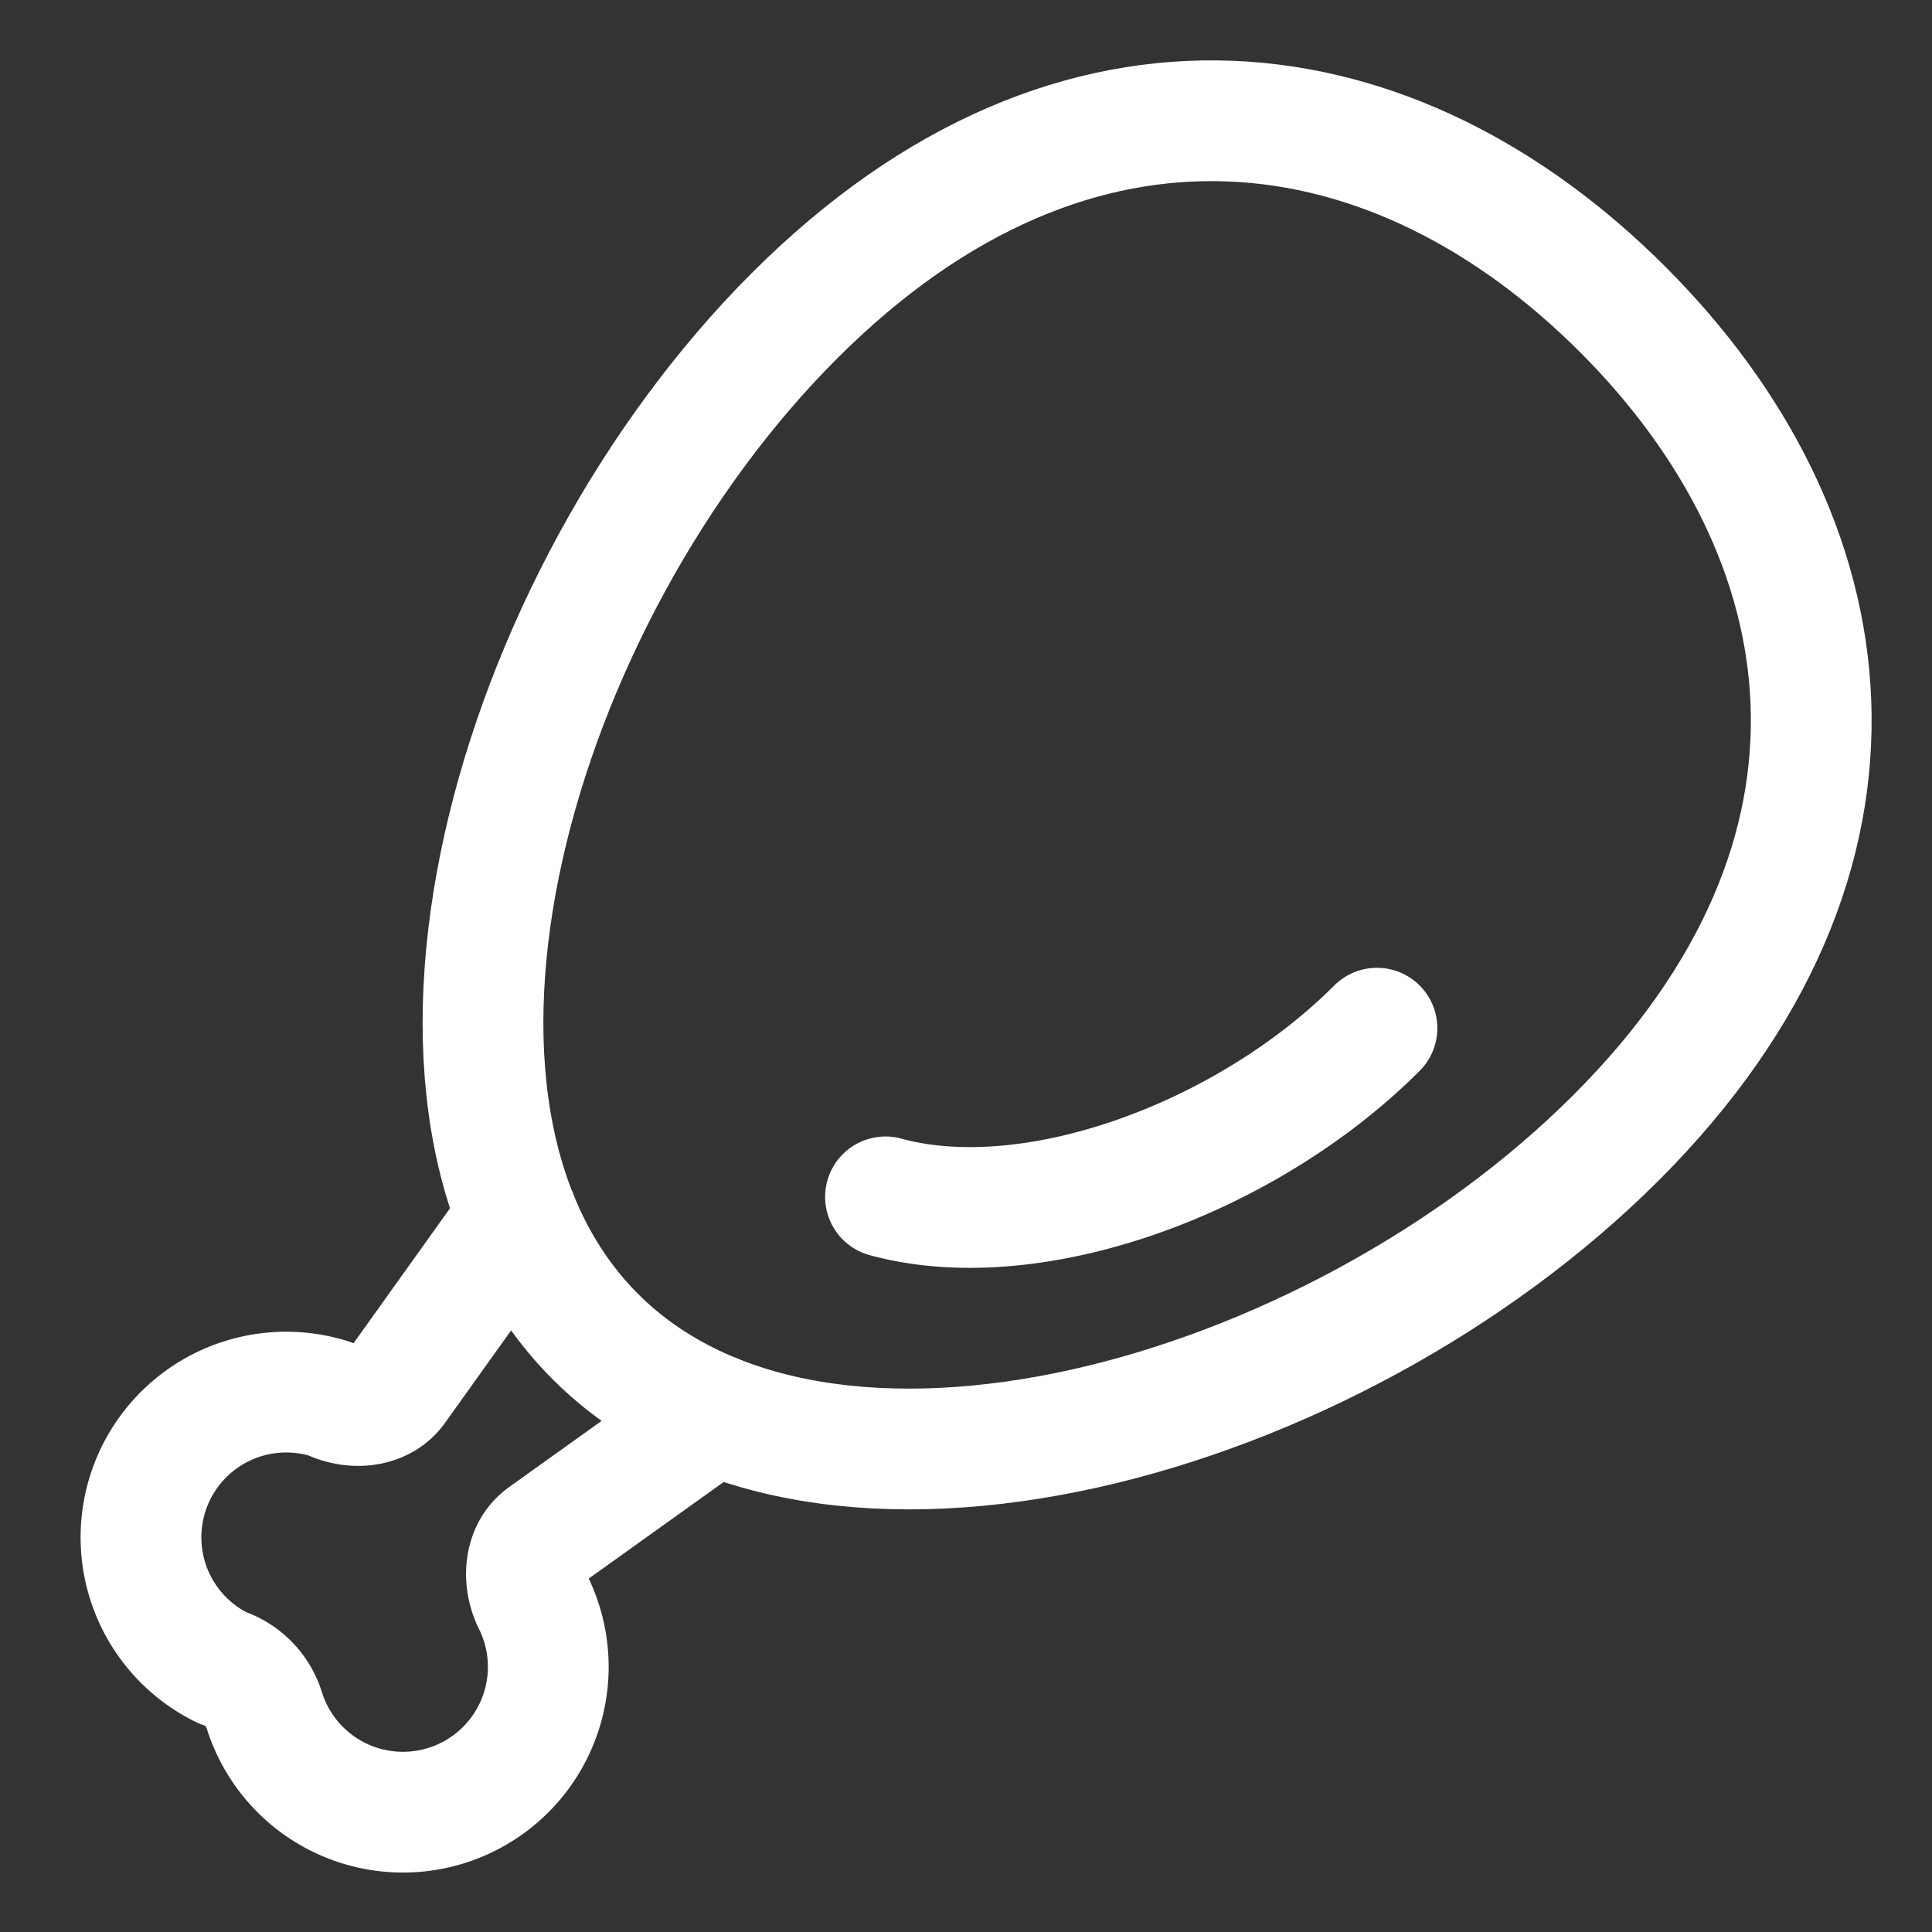
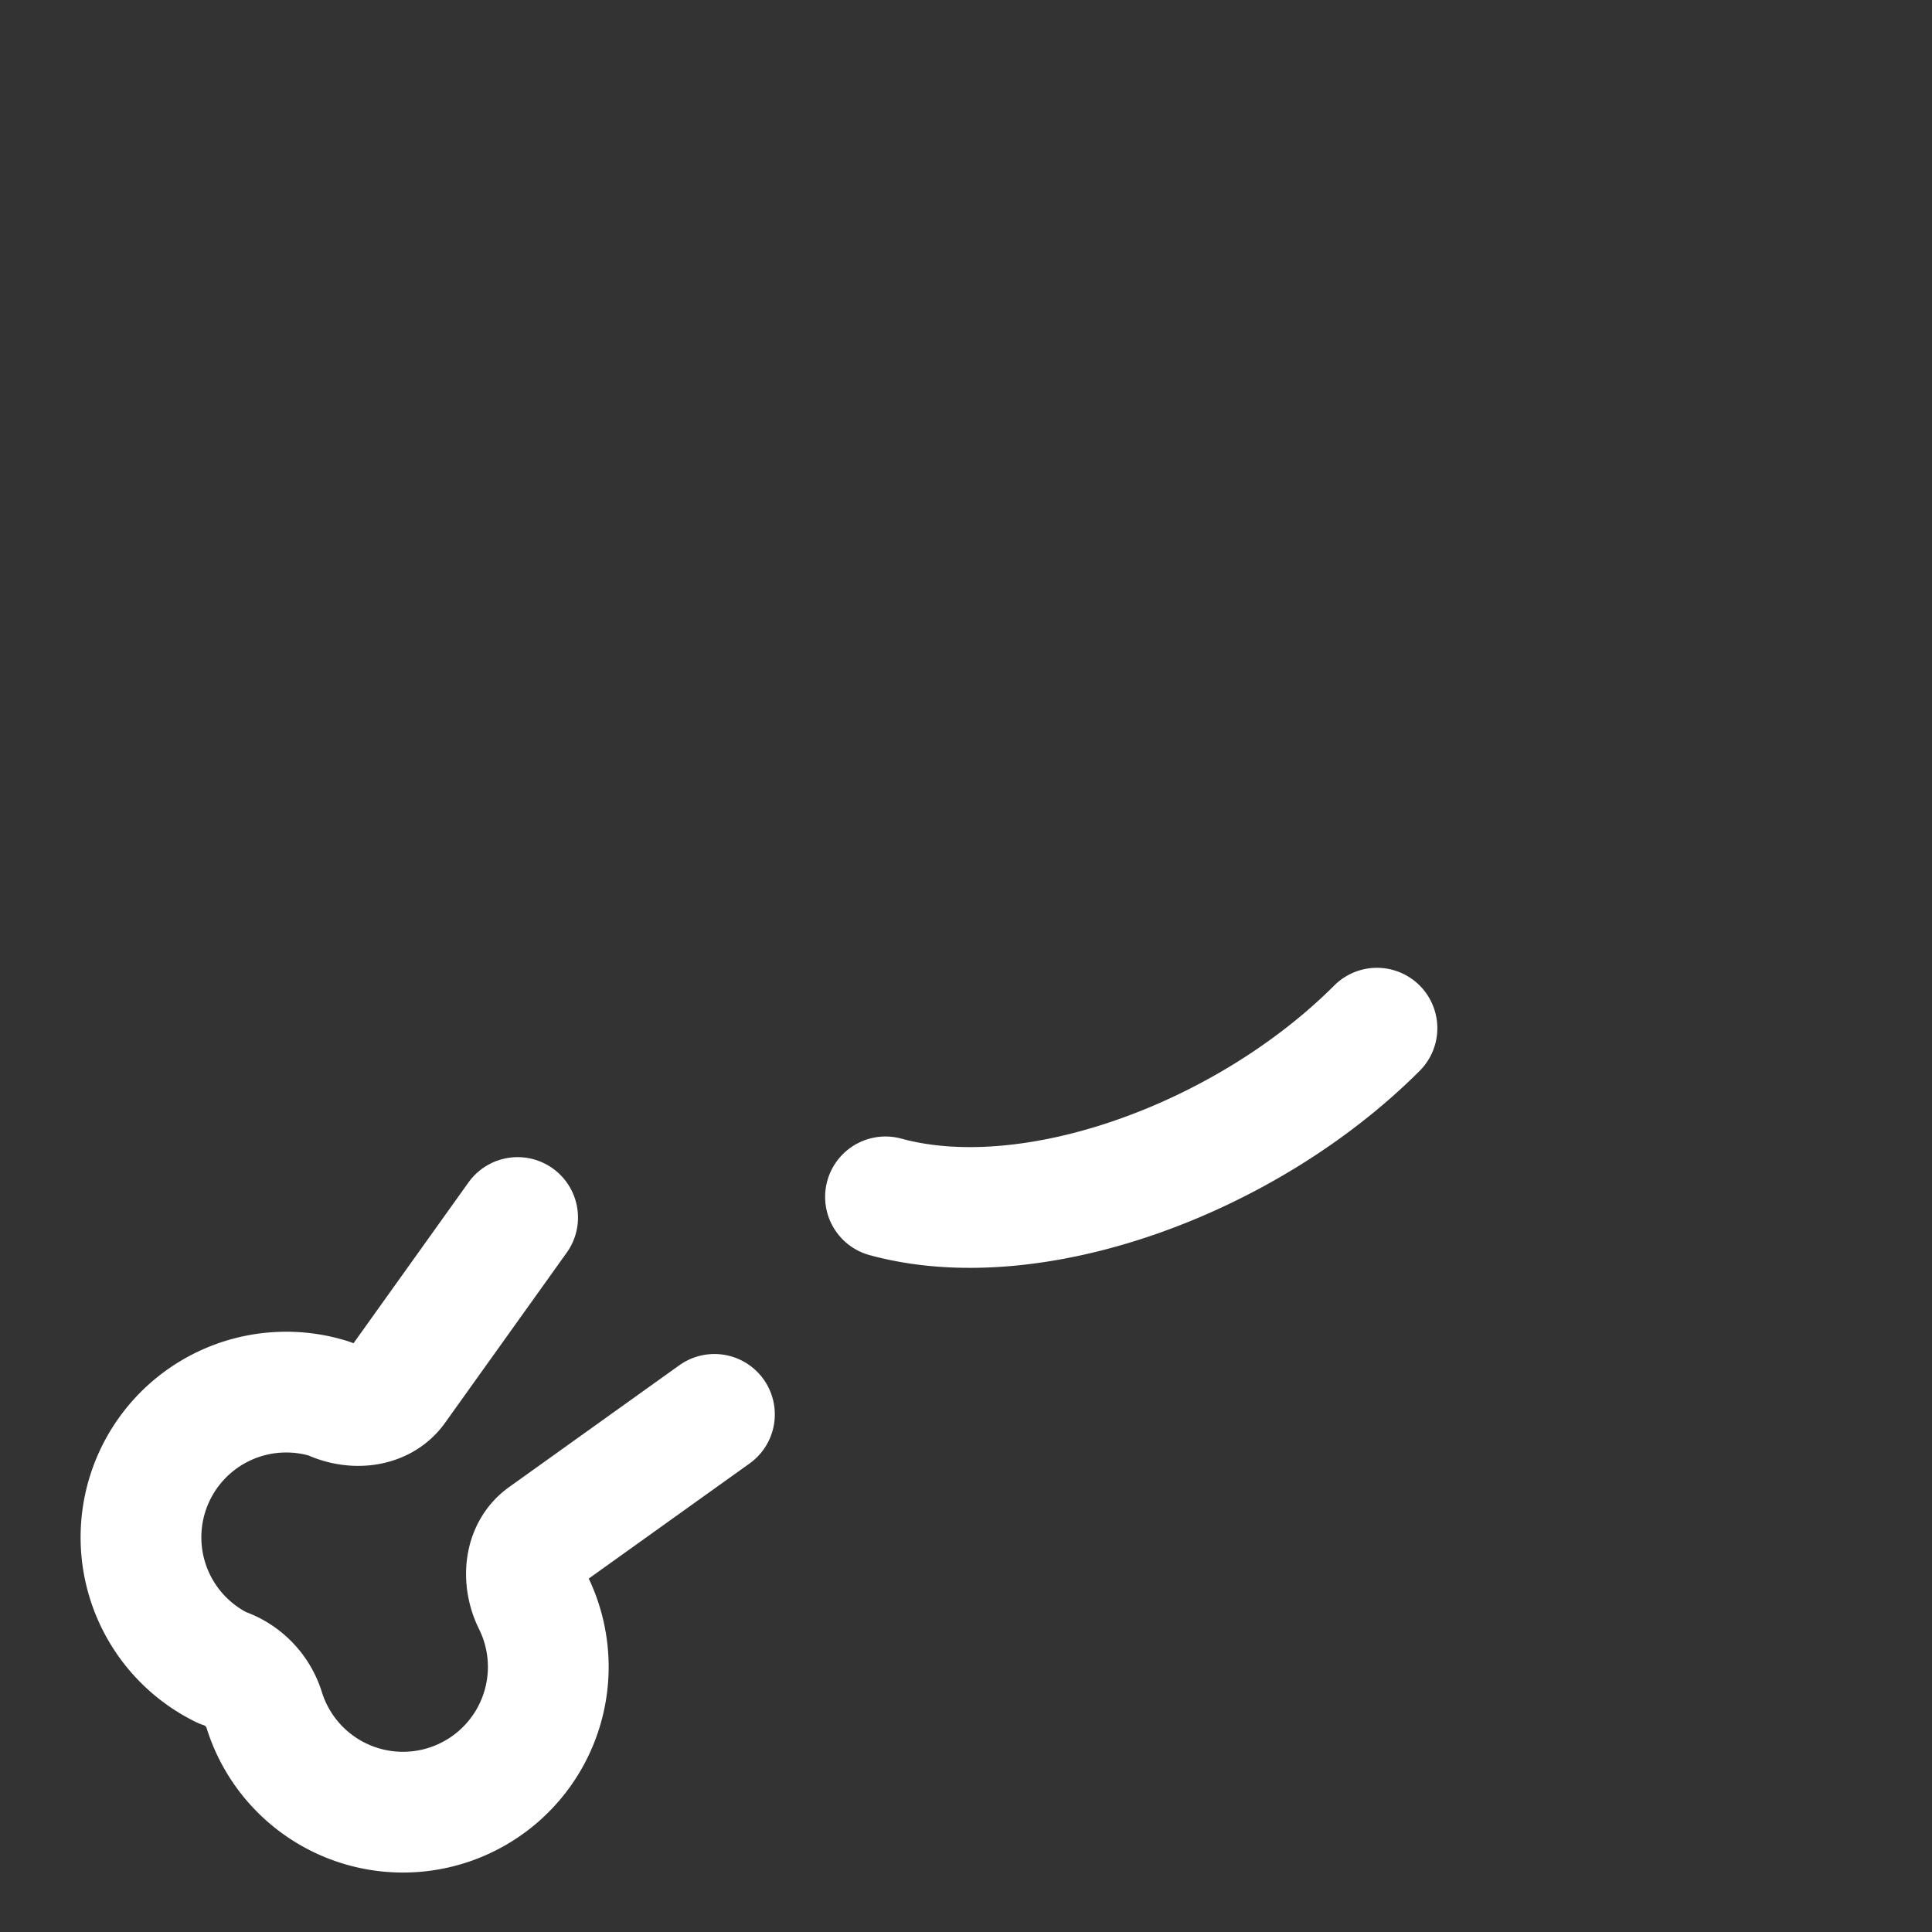
<svg xmlns="http://www.w3.org/2000/svg" fill="none" viewBox="0 0 48 48">
  <rect x="0" y="0" width="48" height="48" fill="#333333" stroke="none" />
-   <path stroke="#000" stroke-linecap="round" stroke-linejoin="round" stroke-width="3" d="M40.154 28.263c-7.047 7.047-19.724 10.583-25.362 4.945-5.638-5.638-2.102-18.315 4.945-25.362 7.048-7.048 14.939-5.798 20.577-.16 5.638 5.638 6.888 13.53-.16 20.577z" style="stroke: #ffffff;" />
  <path stroke="#000" stroke-linecap="round" stroke-linejoin="round" stroke-width="3" d="M12.86 30.249l-3.024 4.23c-.359.501-1.085.548-1.639.275a3.608 3.608 0 0 0-2.675 6.68 1.61 1.61 0 0 1 1.039 1.039 3.61 3.61 0 1 0 6.682-2.67c-.271-.553-.224-1.277.277-1.636l4.23-3.027M34.21 25.545c-3.241 3.241-8.55 5.192-12.21 4.191" style="stroke: #ffffff;" />
</svg>